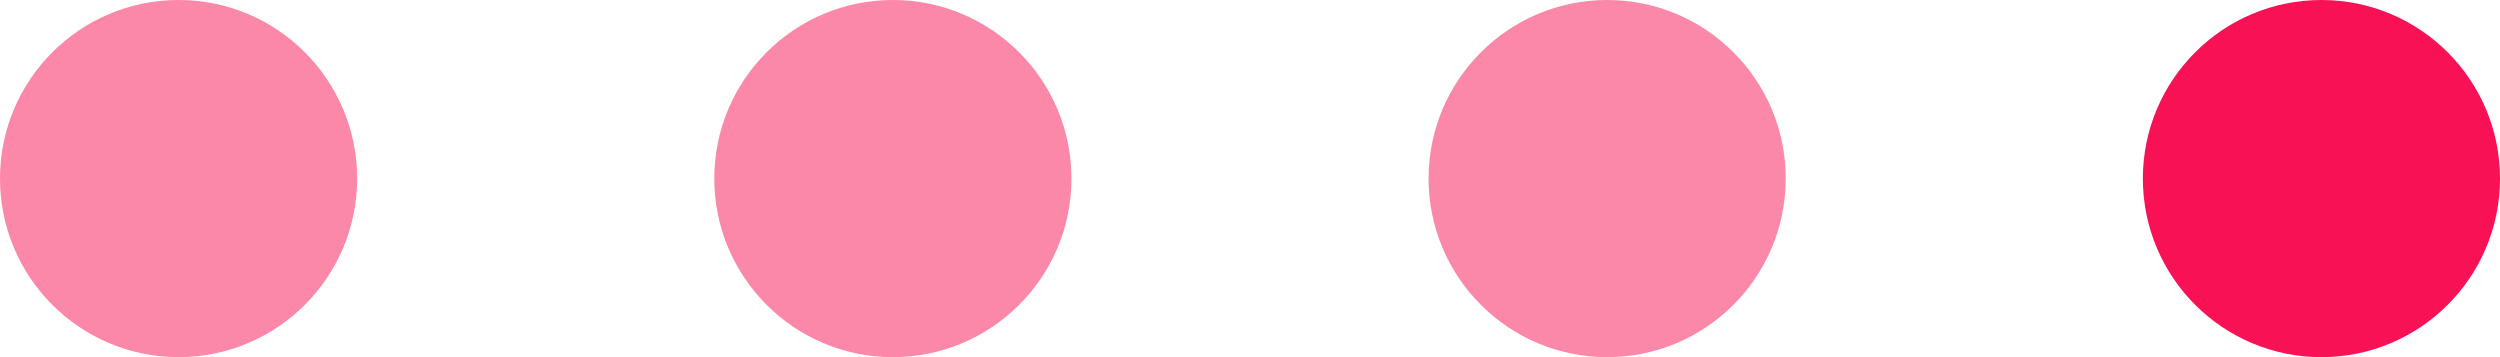
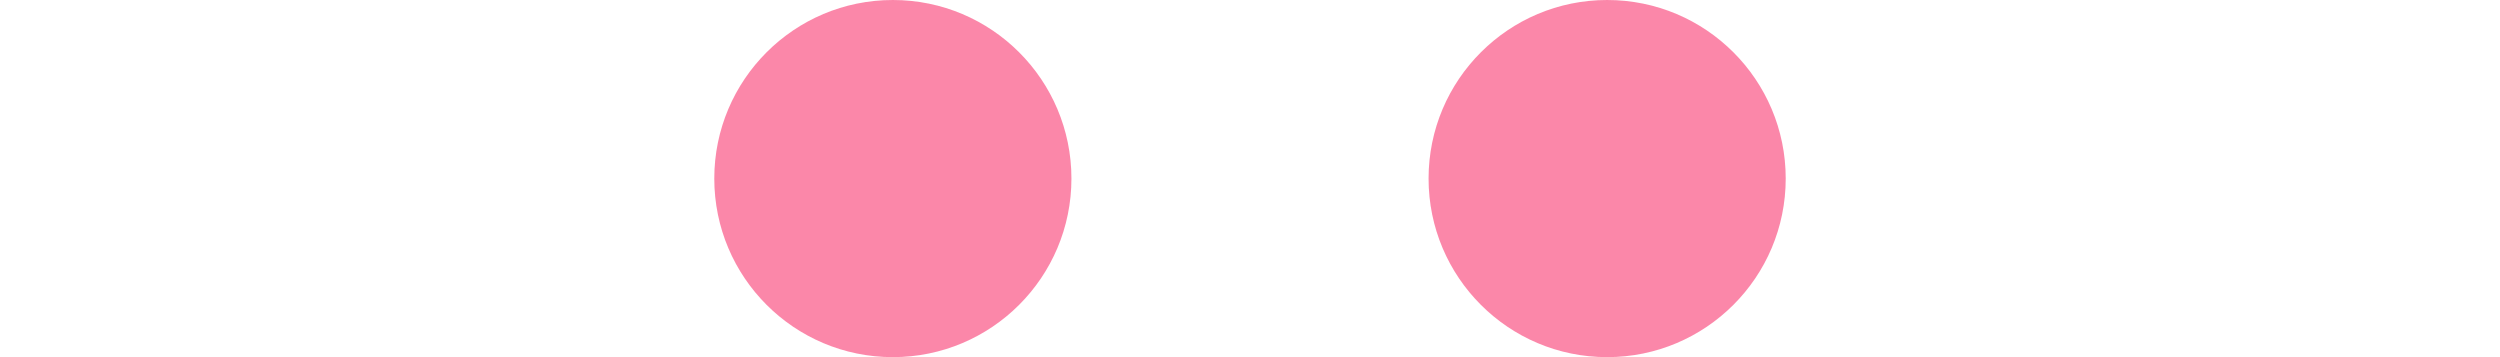
<svg xmlns="http://www.w3.org/2000/svg" width="35" height="5" viewBox="0 0 35 5" fill="none">
-   <circle opacity="0.5" cx="2.5" cy="2.5" r="2.5" fill="#F91155" />
  <circle opacity="0.5" cx="12.5" cy="2.5" r="2.5" fill="#F91155" />
  <circle opacity="0.5" cx="22.5" cy="2.5" r="2.5" fill="#F91155" />
-   <circle cx="32.5" cy="2.5" r="2.5" fill="#F91155" />
</svg>